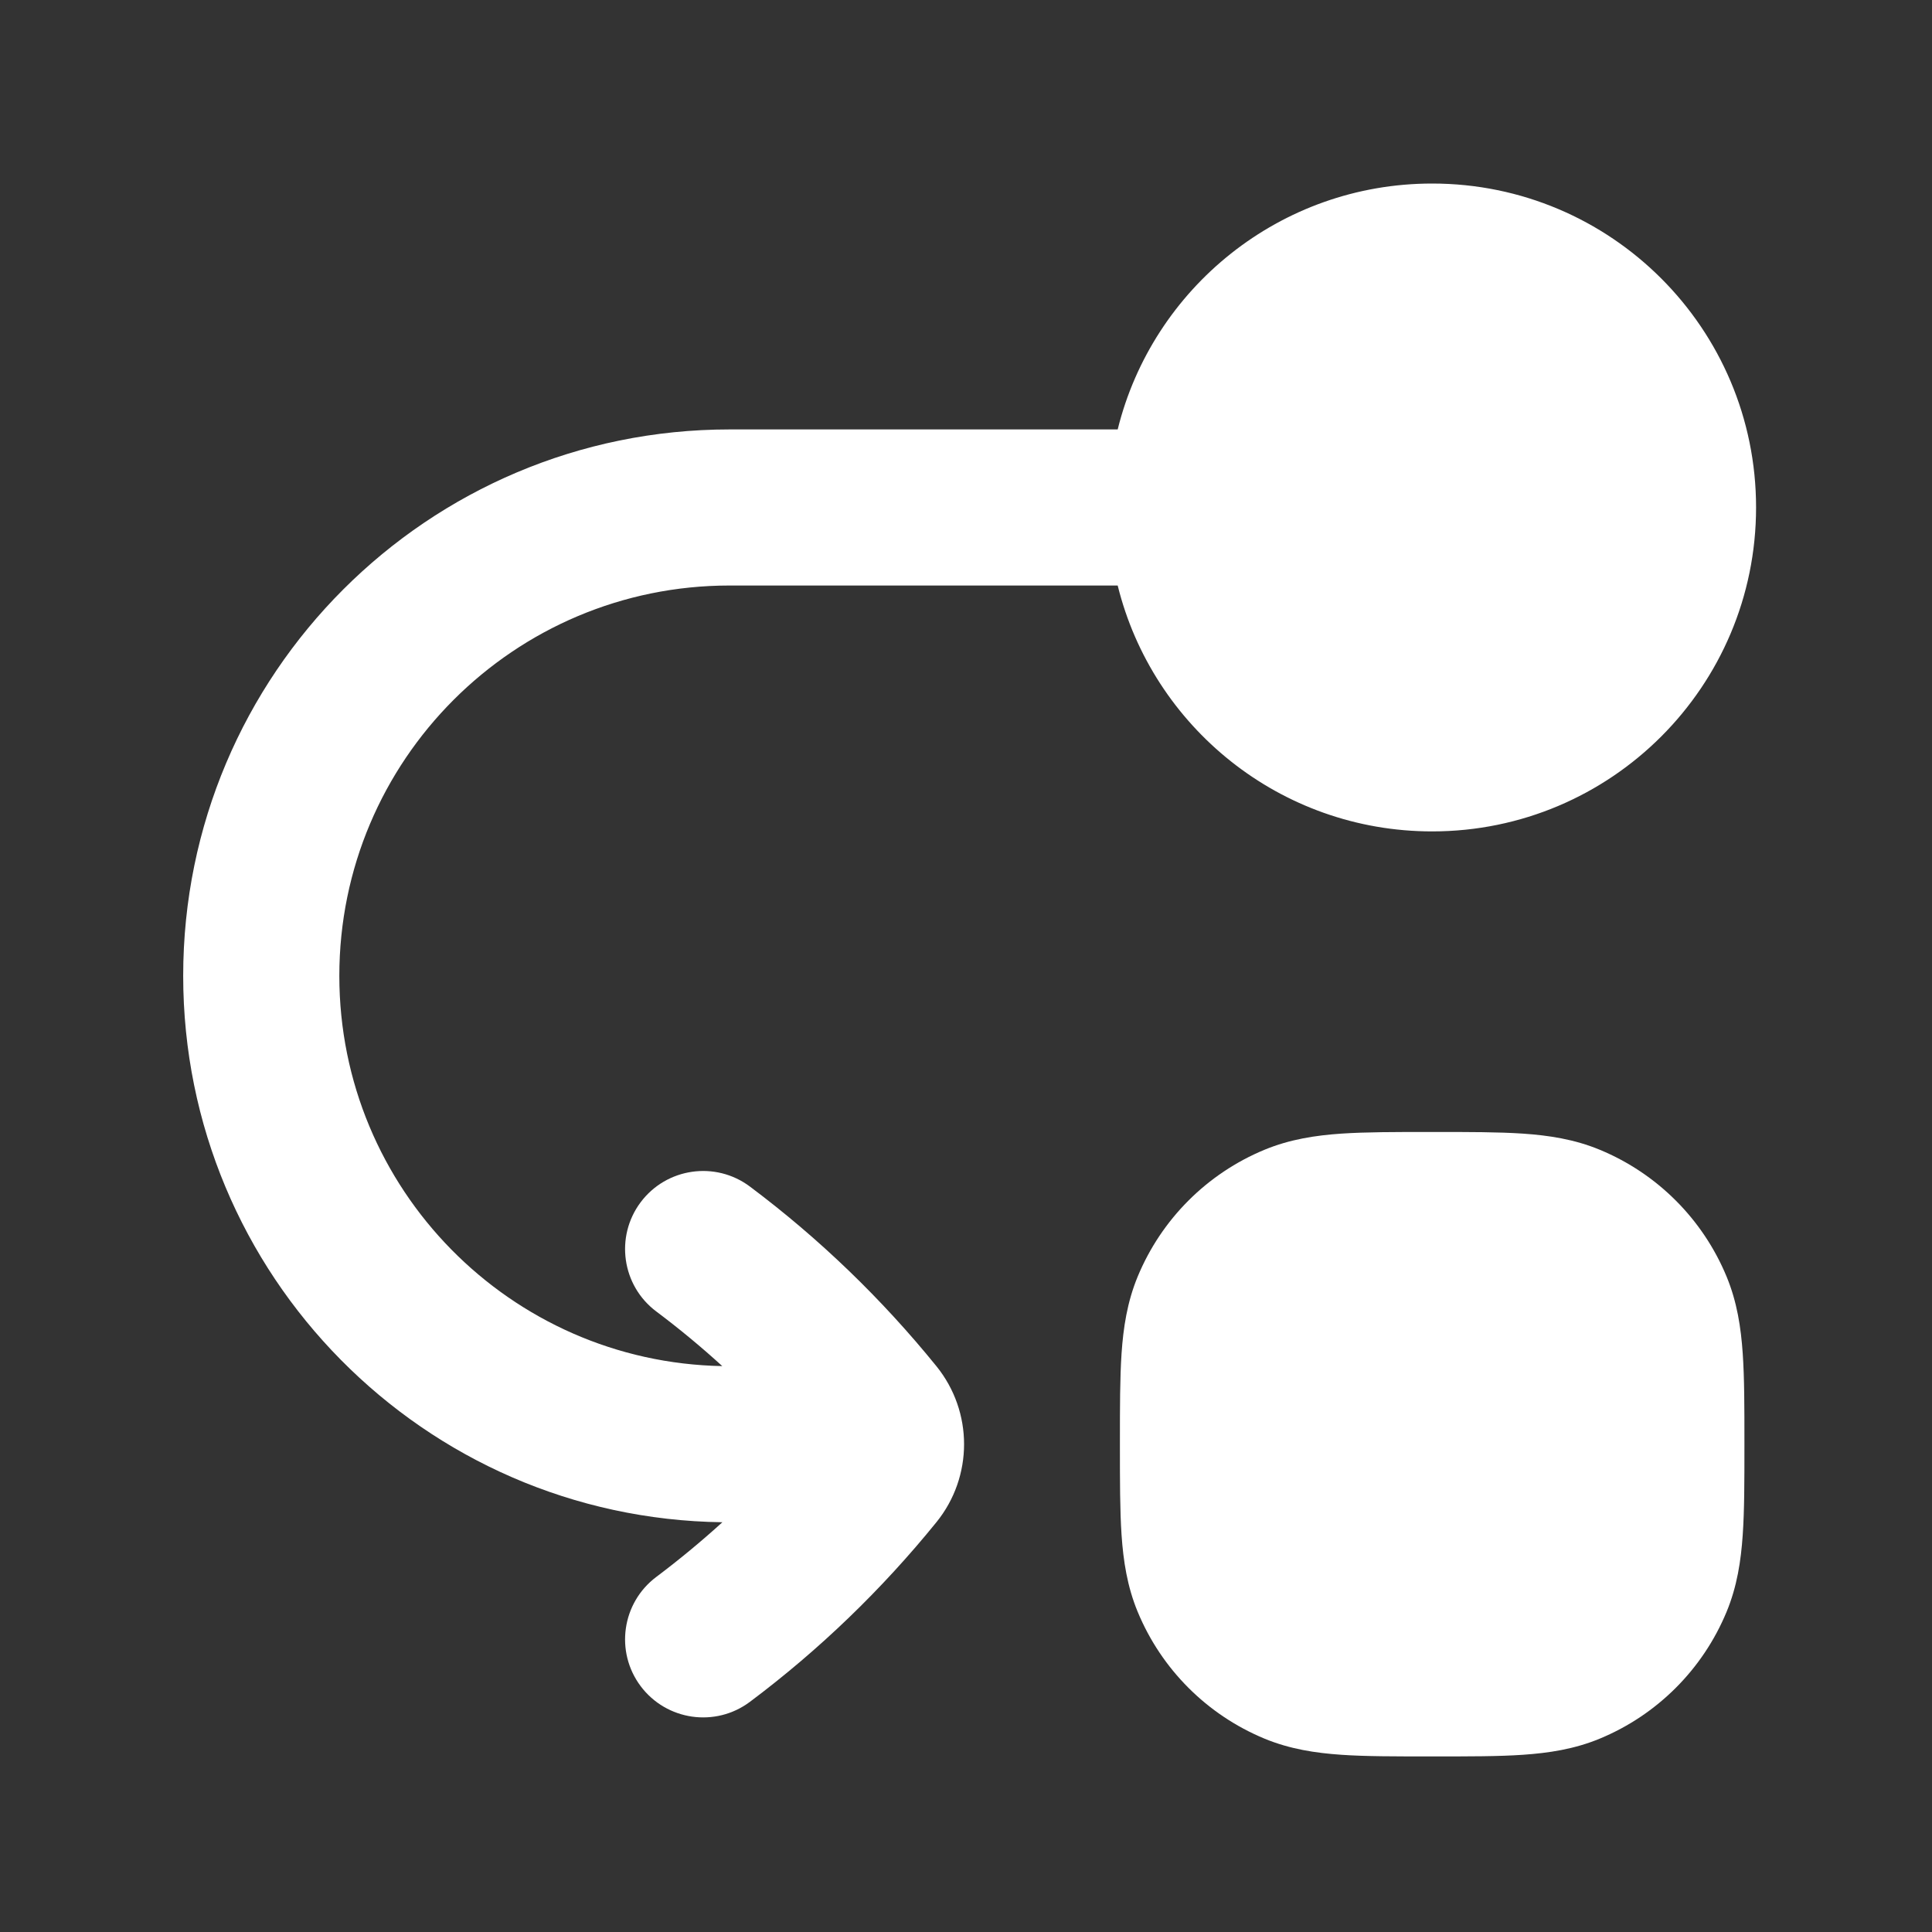
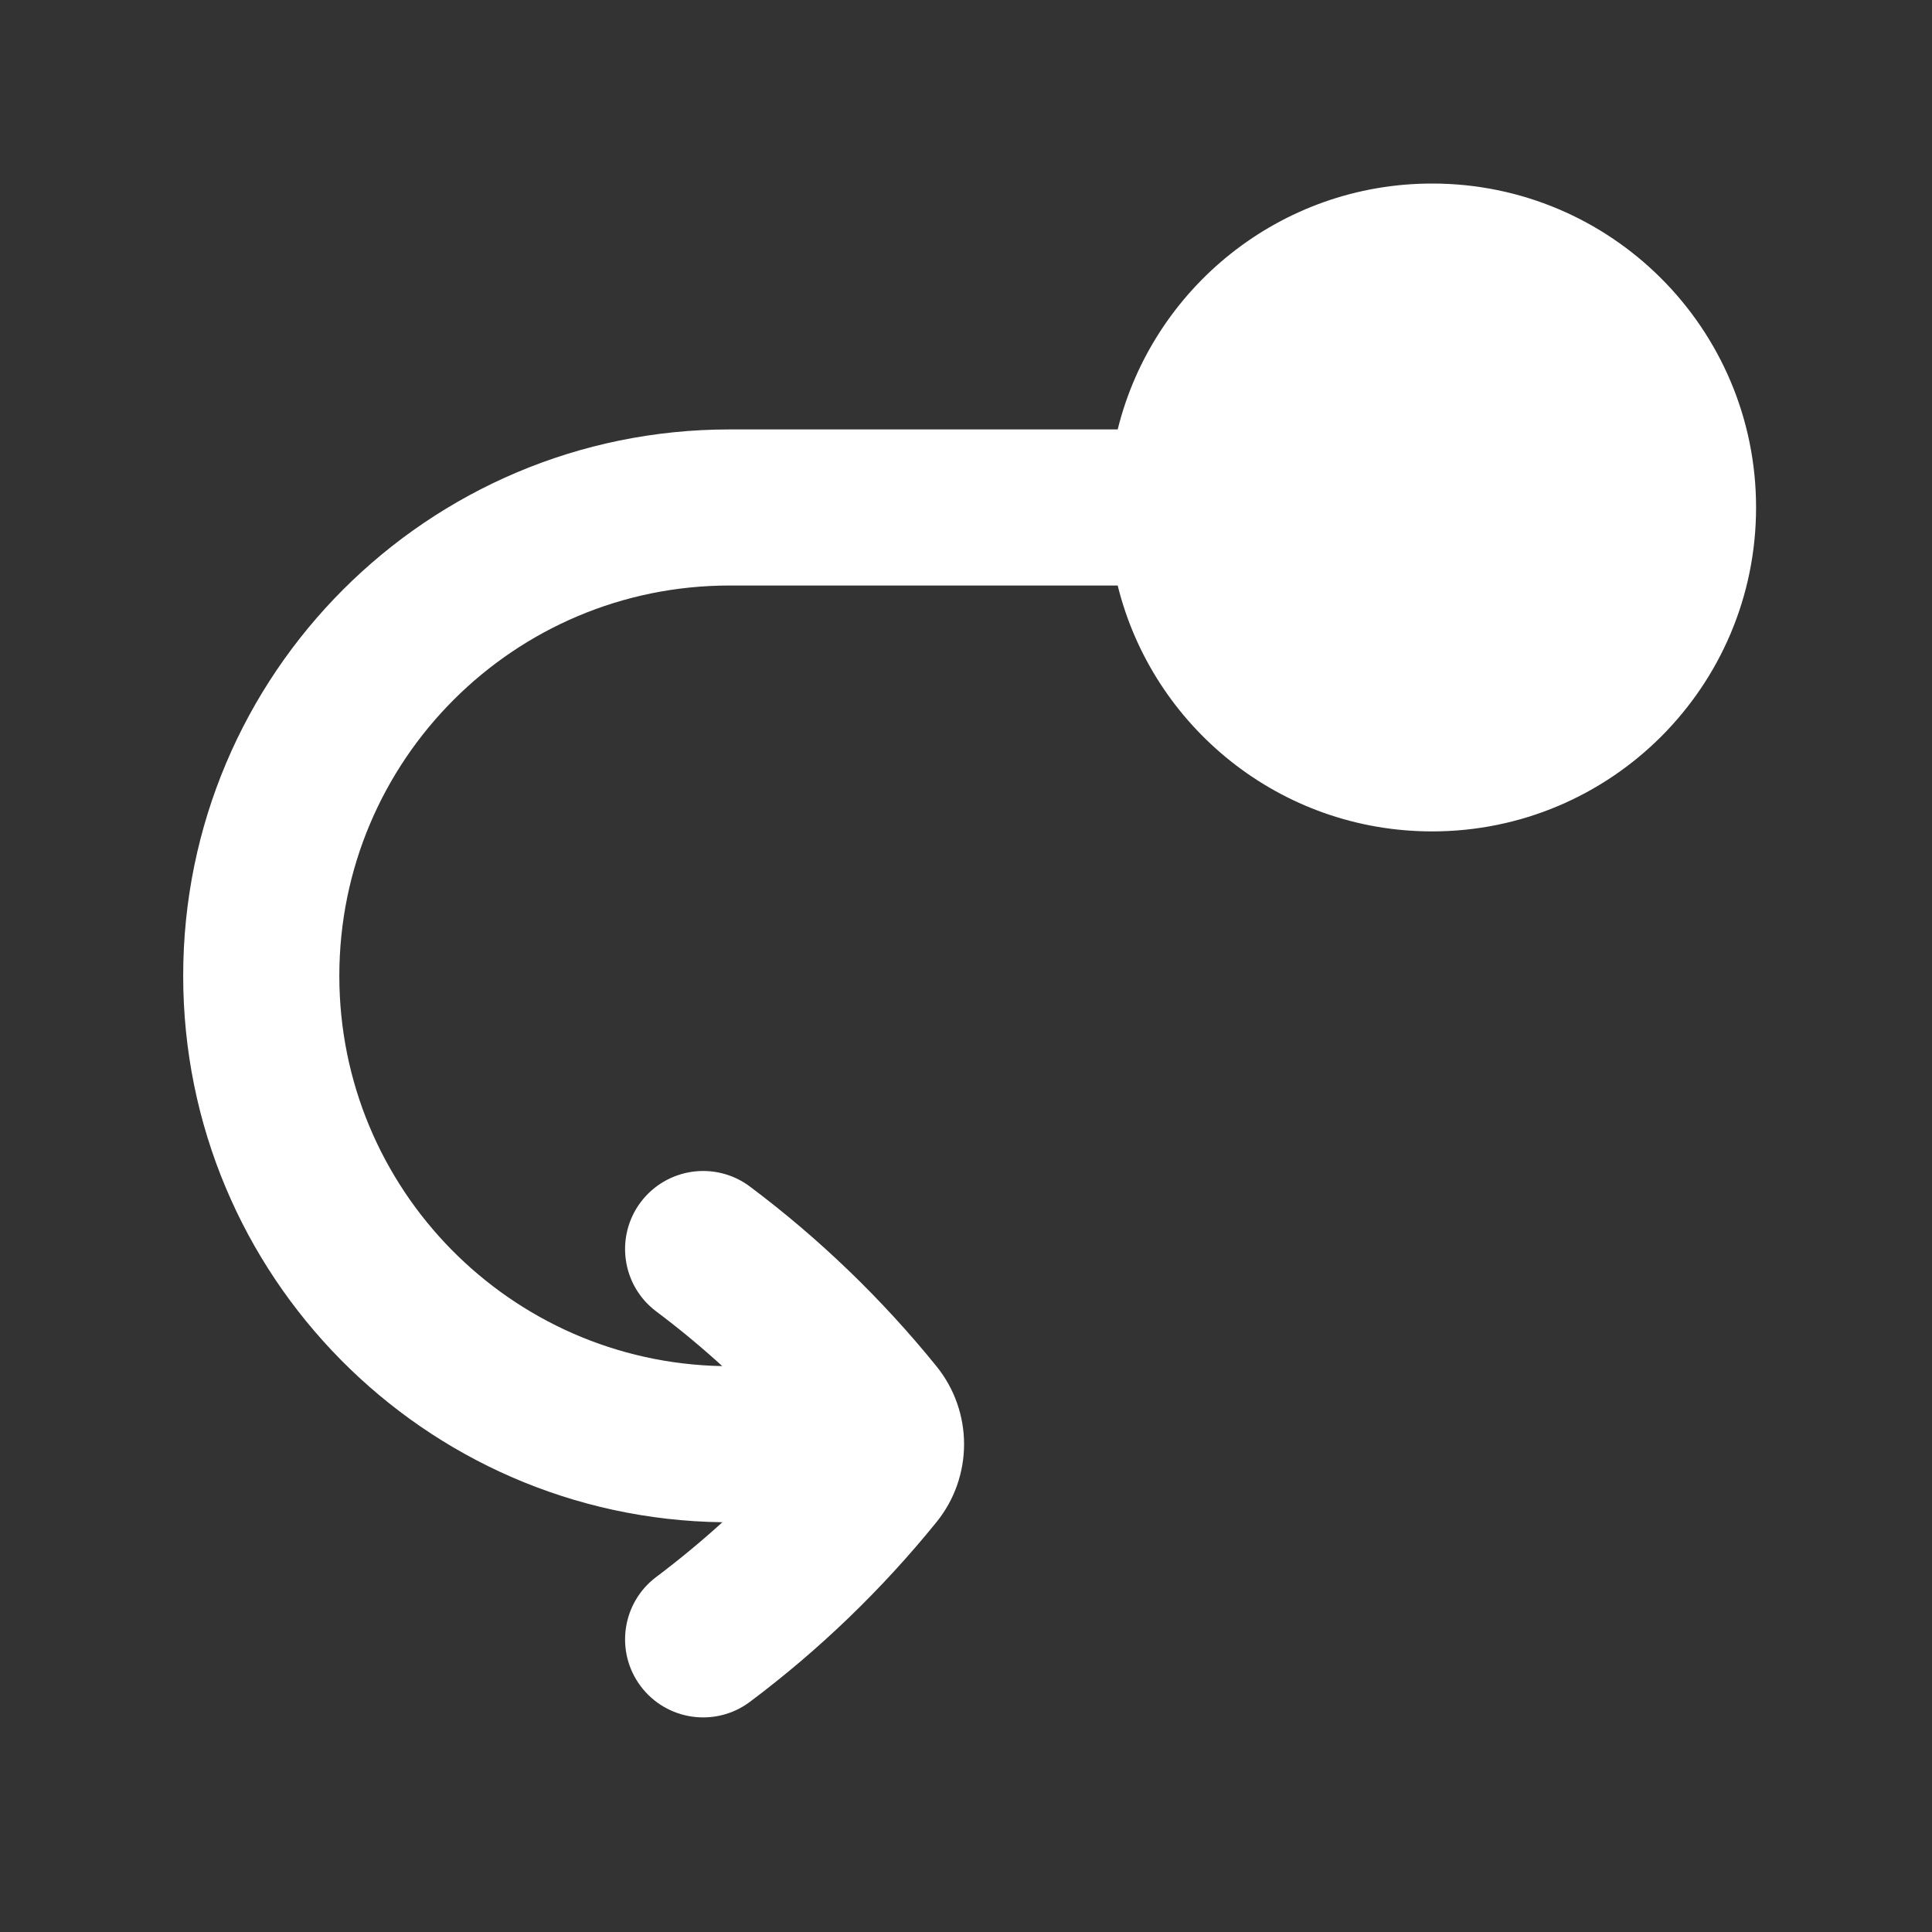
<svg xmlns="http://www.w3.org/2000/svg" width="33" height="33" viewBox="0 0 33 33" fill="none">
  <rect x="0" y="0" width="33" height="33" fill="#333333" stroke="none" />
  <path d="M24.462 3.135C21.866 3.135 19.687 4.923 19.091 7.335L12.462 7.335C7.308 7.335 3.129 11.513 3.129 16.668C3.129 21.782 7.241 25.935 12.339 26.001C11.978 26.329 11.601 26.641 11.21 26.935C10.621 27.377 10.502 28.212 10.943 28.801C11.385 29.39 12.221 29.51 12.81 29.068C13.995 28.18 15.064 27.149 15.995 26C16.309 25.613 16.467 25.14 16.467 24.668C16.467 24.196 16.309 23.724 15.995 23.336C15.064 22.187 13.995 21.156 12.81 20.268C12.221 19.826 11.385 19.946 10.943 20.535C10.502 21.124 10.621 21.96 11.21 22.401C11.601 22.694 11.977 23.006 12.337 23.334C8.713 23.267 5.796 20.308 5.796 16.668C5.796 12.986 8.78 10.001 12.462 10.001L19.091 10.001C19.687 12.413 21.866 14.201 24.462 14.201C27.518 14.201 29.995 11.724 29.995 8.668C29.995 5.612 27.518 3.135 24.462 3.135Z" fill="white" />
-   <path d="M24.42 19.335C23.835 19.335 23.33 19.335 22.912 19.363C22.473 19.393 22.033 19.459 21.598 19.639C20.618 20.045 19.839 20.824 19.433 21.804C19.253 22.239 19.187 22.678 19.157 23.118C19.129 23.536 19.129 24.041 19.129 24.625V24.711C19.129 25.296 19.129 25.8 19.157 26.218C19.187 26.658 19.253 27.098 19.433 27.532C19.839 28.512 20.618 29.291 21.598 29.697C22.033 29.877 22.473 29.943 22.912 29.973C23.33 30.002 23.835 30.001 24.42 30.001H24.505C25.09 30.001 25.594 30.002 26.012 29.973C26.452 29.943 26.892 29.877 27.326 29.697C28.306 29.291 29.085 28.512 29.491 27.532C29.671 27.098 29.737 26.658 29.767 26.218C29.796 25.8 29.796 25.296 29.796 24.711V24.625C29.796 24.041 29.796 23.536 29.767 23.118C29.737 22.678 29.671 22.239 29.491 21.804C29.085 20.824 28.306 20.045 27.326 19.639C26.892 19.459 26.452 19.393 26.012 19.363C25.594 19.335 25.09 19.335 24.505 19.335H24.42Z" fill="white" />
</svg>